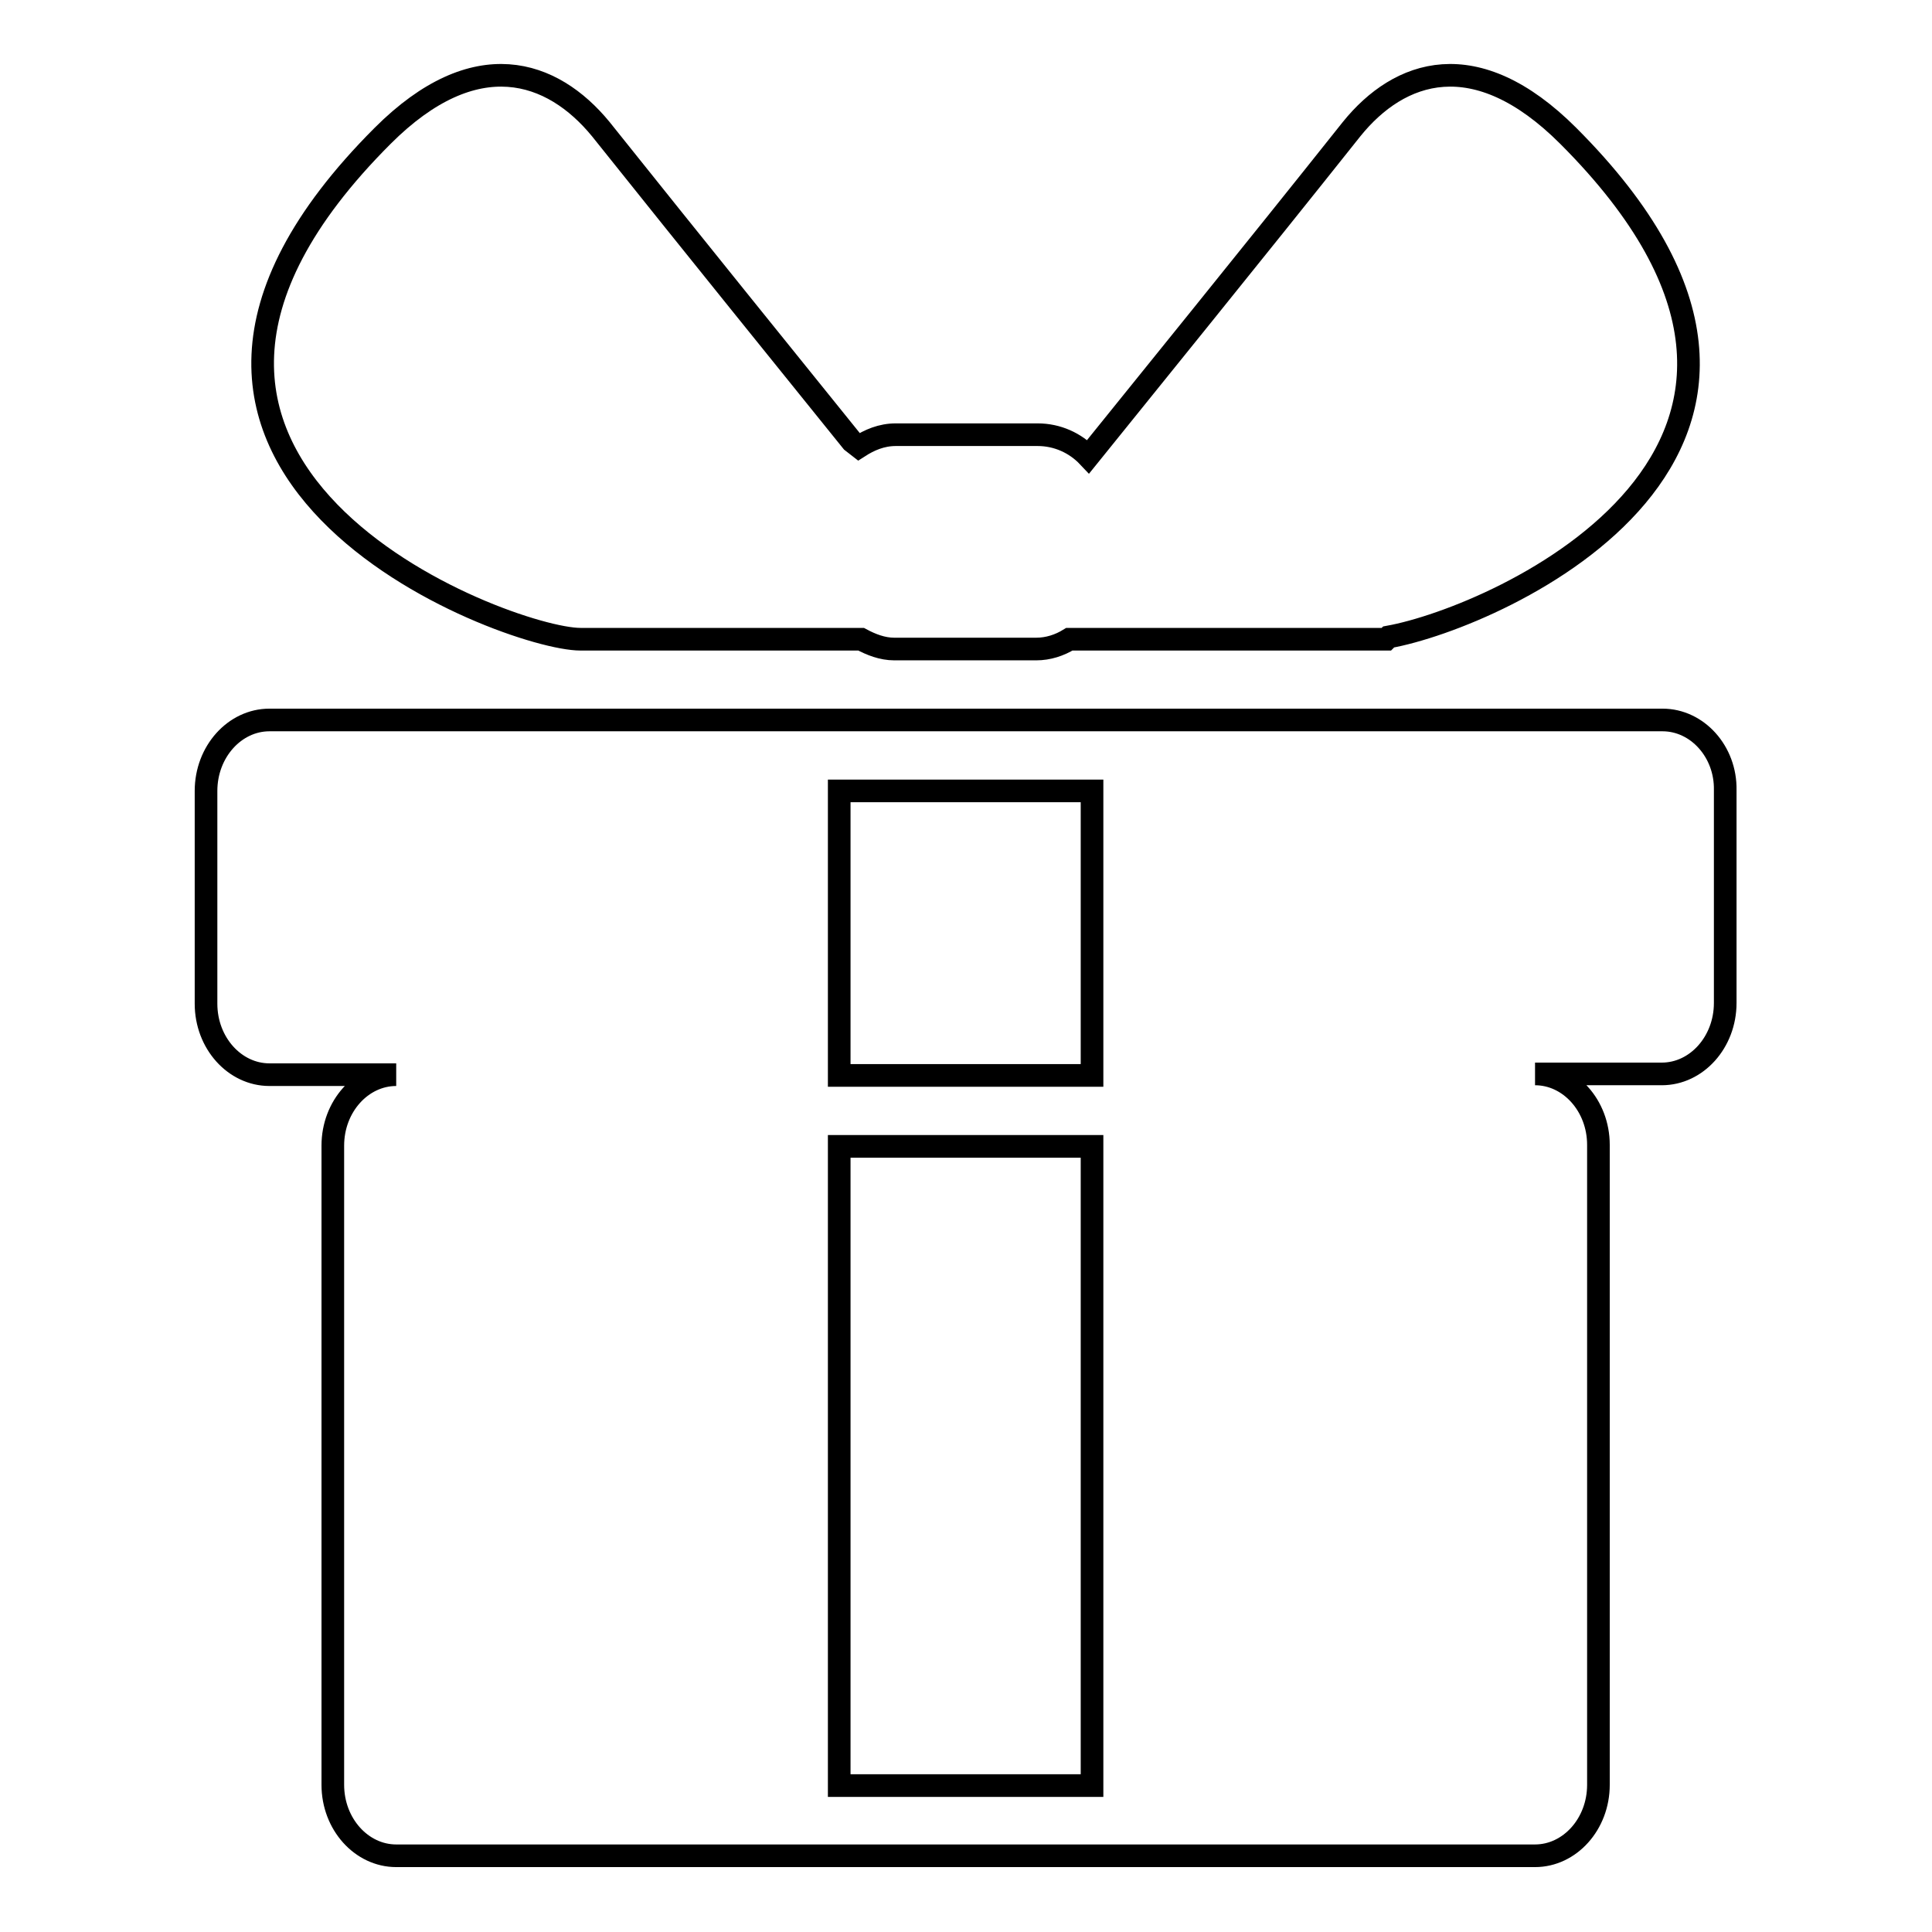
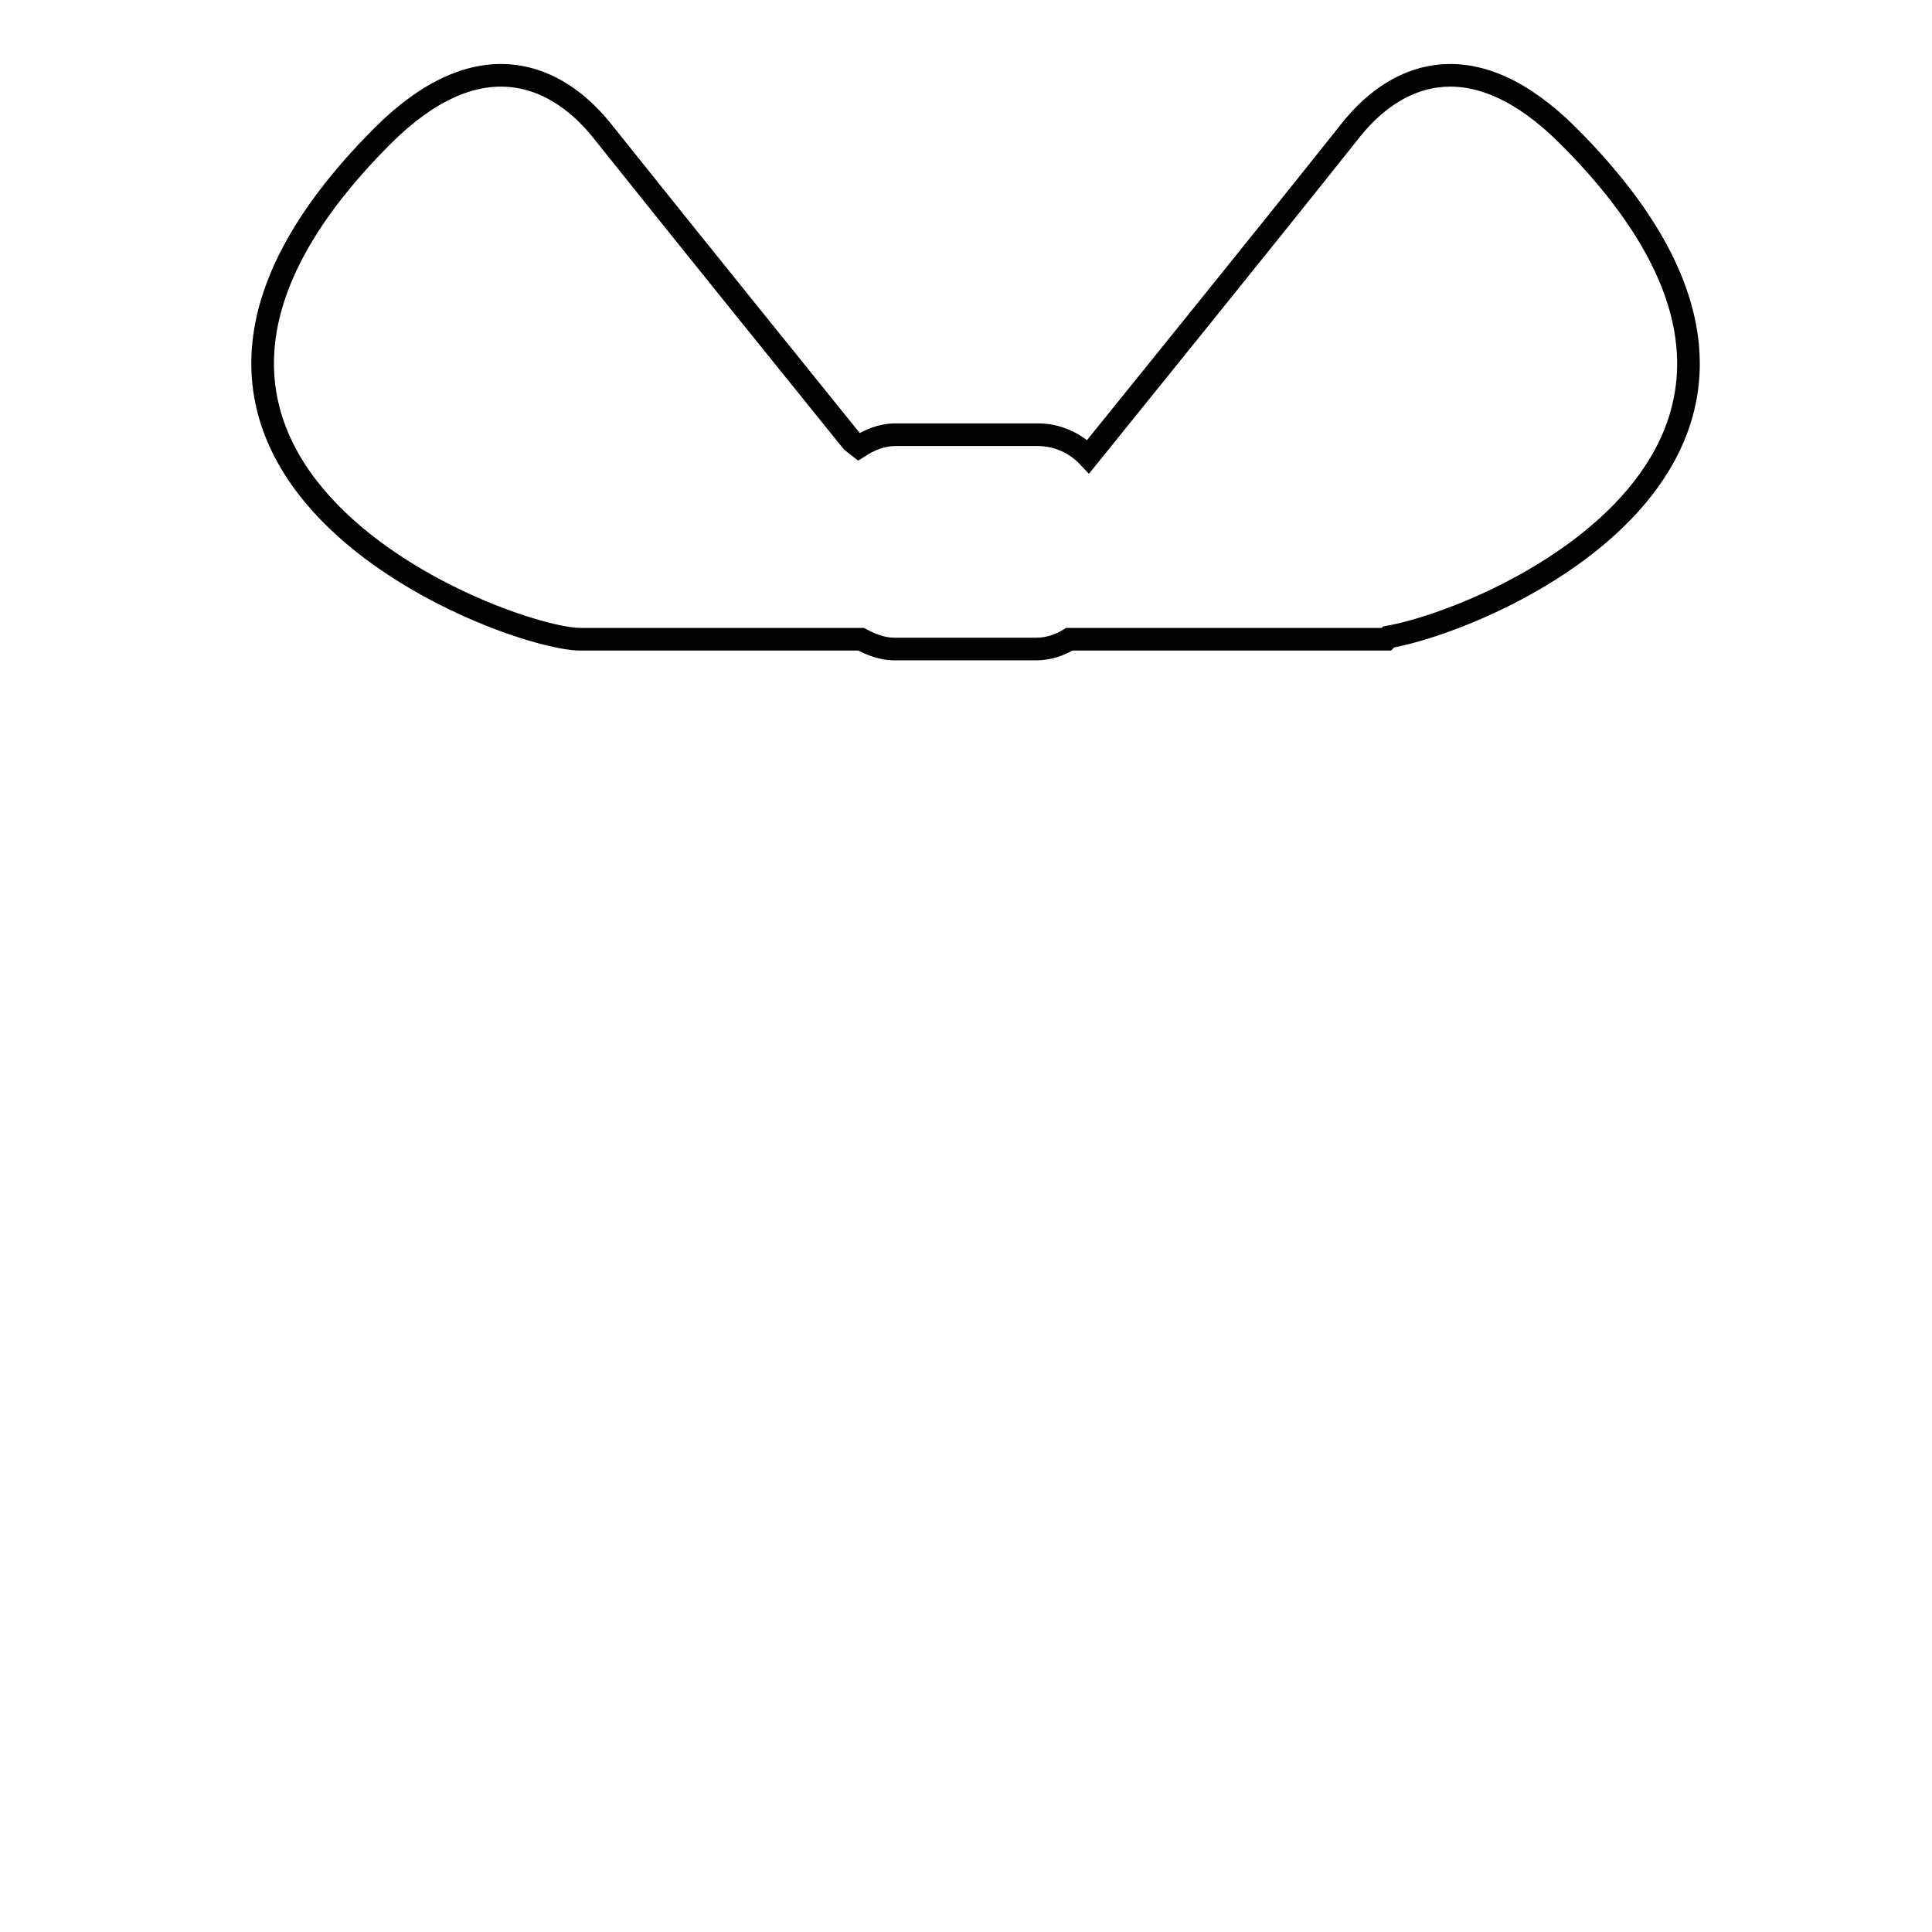
<svg xmlns="http://www.w3.org/2000/svg" version="1.1" x="0px" y="0px" viewBox="0 0 256 256" enable-background="new 0 0 256 256" xml:space="preserve">
  <g>
    <g>
-       <path stroke-width="3" fill-opacity="0" stroke="#000000" d="M220.3,95.4h-45.2h-30.3h-33.6H71.5H35.7c-4.6,0-8.4,4.2-8.4,9.4V133c0,5.2,3.8,9.4,8.4,9.4h16.8c-4.6,0-8.4,4.2-8.4,9.4v84.7c0,5.2,3.8,9.4,8.4,9.4h19h39.7h33.5h30.3h28.4c4.6,0,8.4-4.2,8.4-9.4v-84.8c0-5.2-3.8-9.4-8.4-9.4h16.8c4.6,0,8.4-4.2,8.4-9.4v-28.2C228.7,99.6,224.9,95.4,220.3,95.4z M111.2,104.8h33.5v37.7h-33.5V104.8z M111.2,236.6v-84.7h33.5v84.7H111.2z" />
      <path stroke-width="3" fill-opacity="0" stroke="#000000" d="M76.9,84.7h20.6h16.6c1.3,0.7,2.8,1.3,4.4,1.3h18.8c1.6,0,3.1-0.5,4.4-1.3H161h20.6h2.1l0.3-0.3c14.5-2.6,65.2-25,23.8-66.4c-12.3-12.3-22.4-8.7-28.7-0.9c-13.2,16.6-27.9,34.7-34.9,43.4c-1.7-1.8-4.1-2.9-6.7-2.9h-18.8c-1.9,0-3.5,0.7-4.9,1.6l-0.9-0.7c-7.5-9.3-21-26-33.3-41.4C73.2,9.3,63,5.7,50.7,18C6.6,62.1,67.2,84.7,76.9,84.7z" />
    </g>
  </g>
</svg>